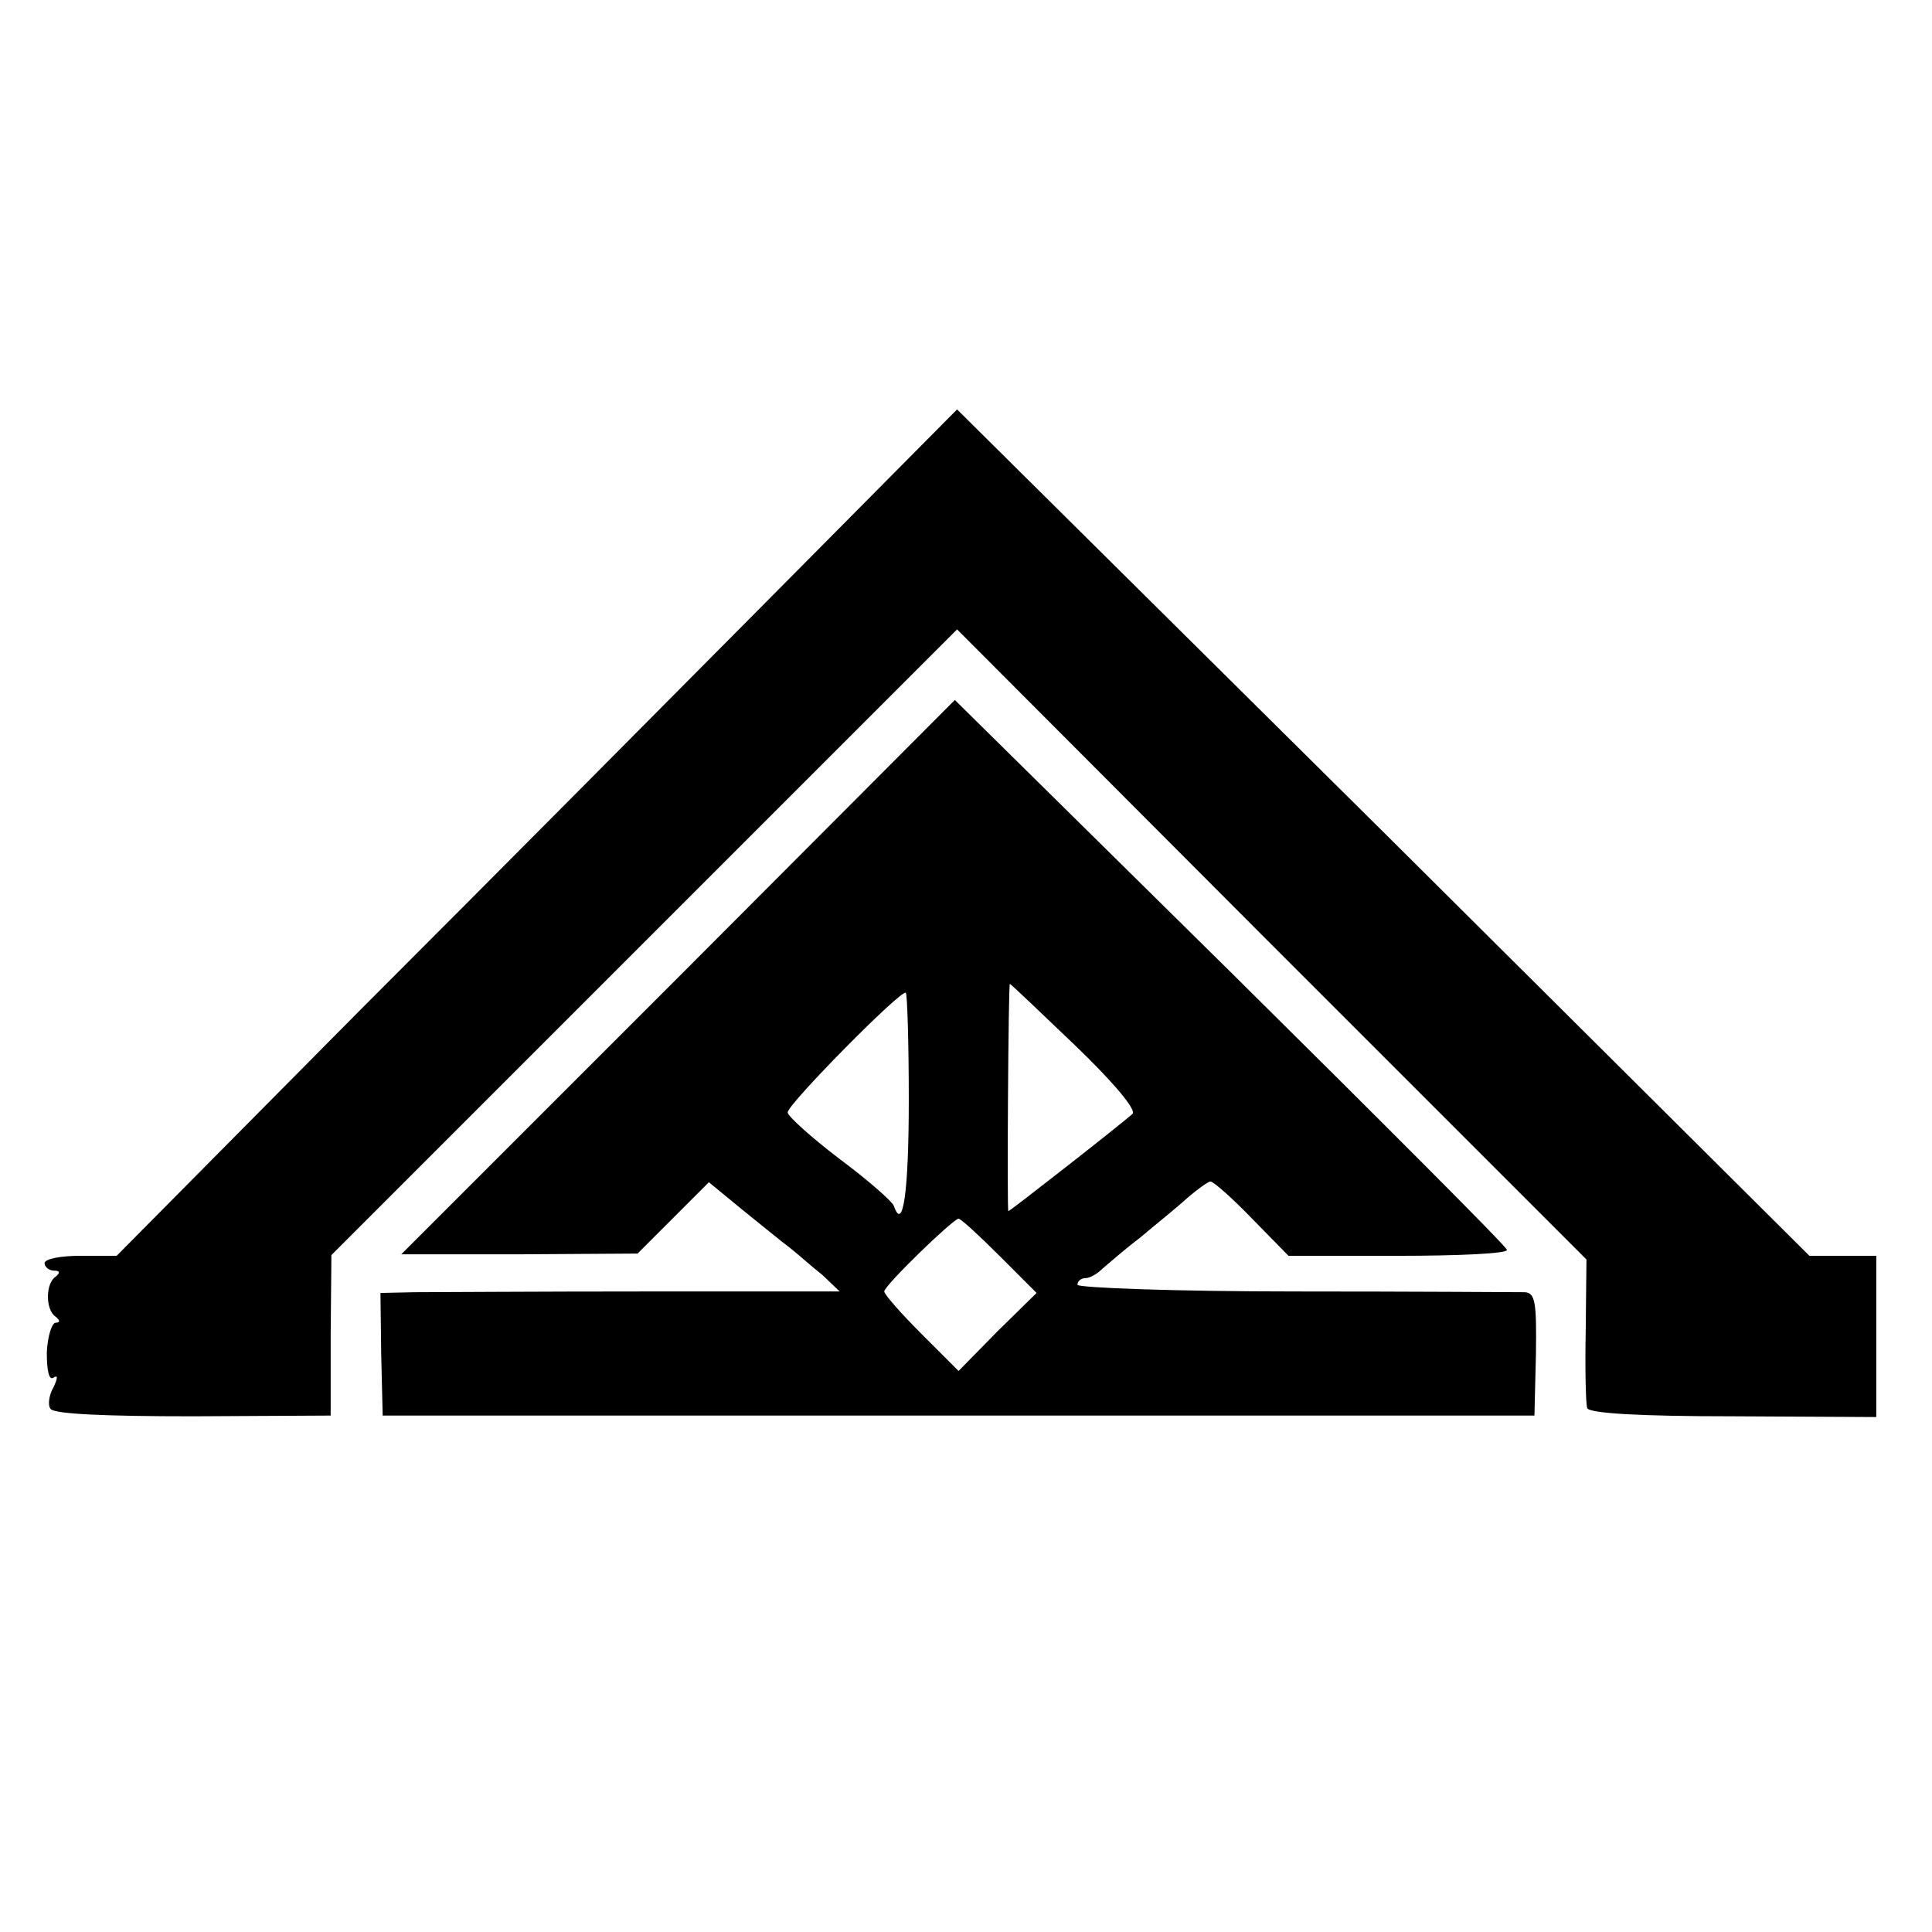
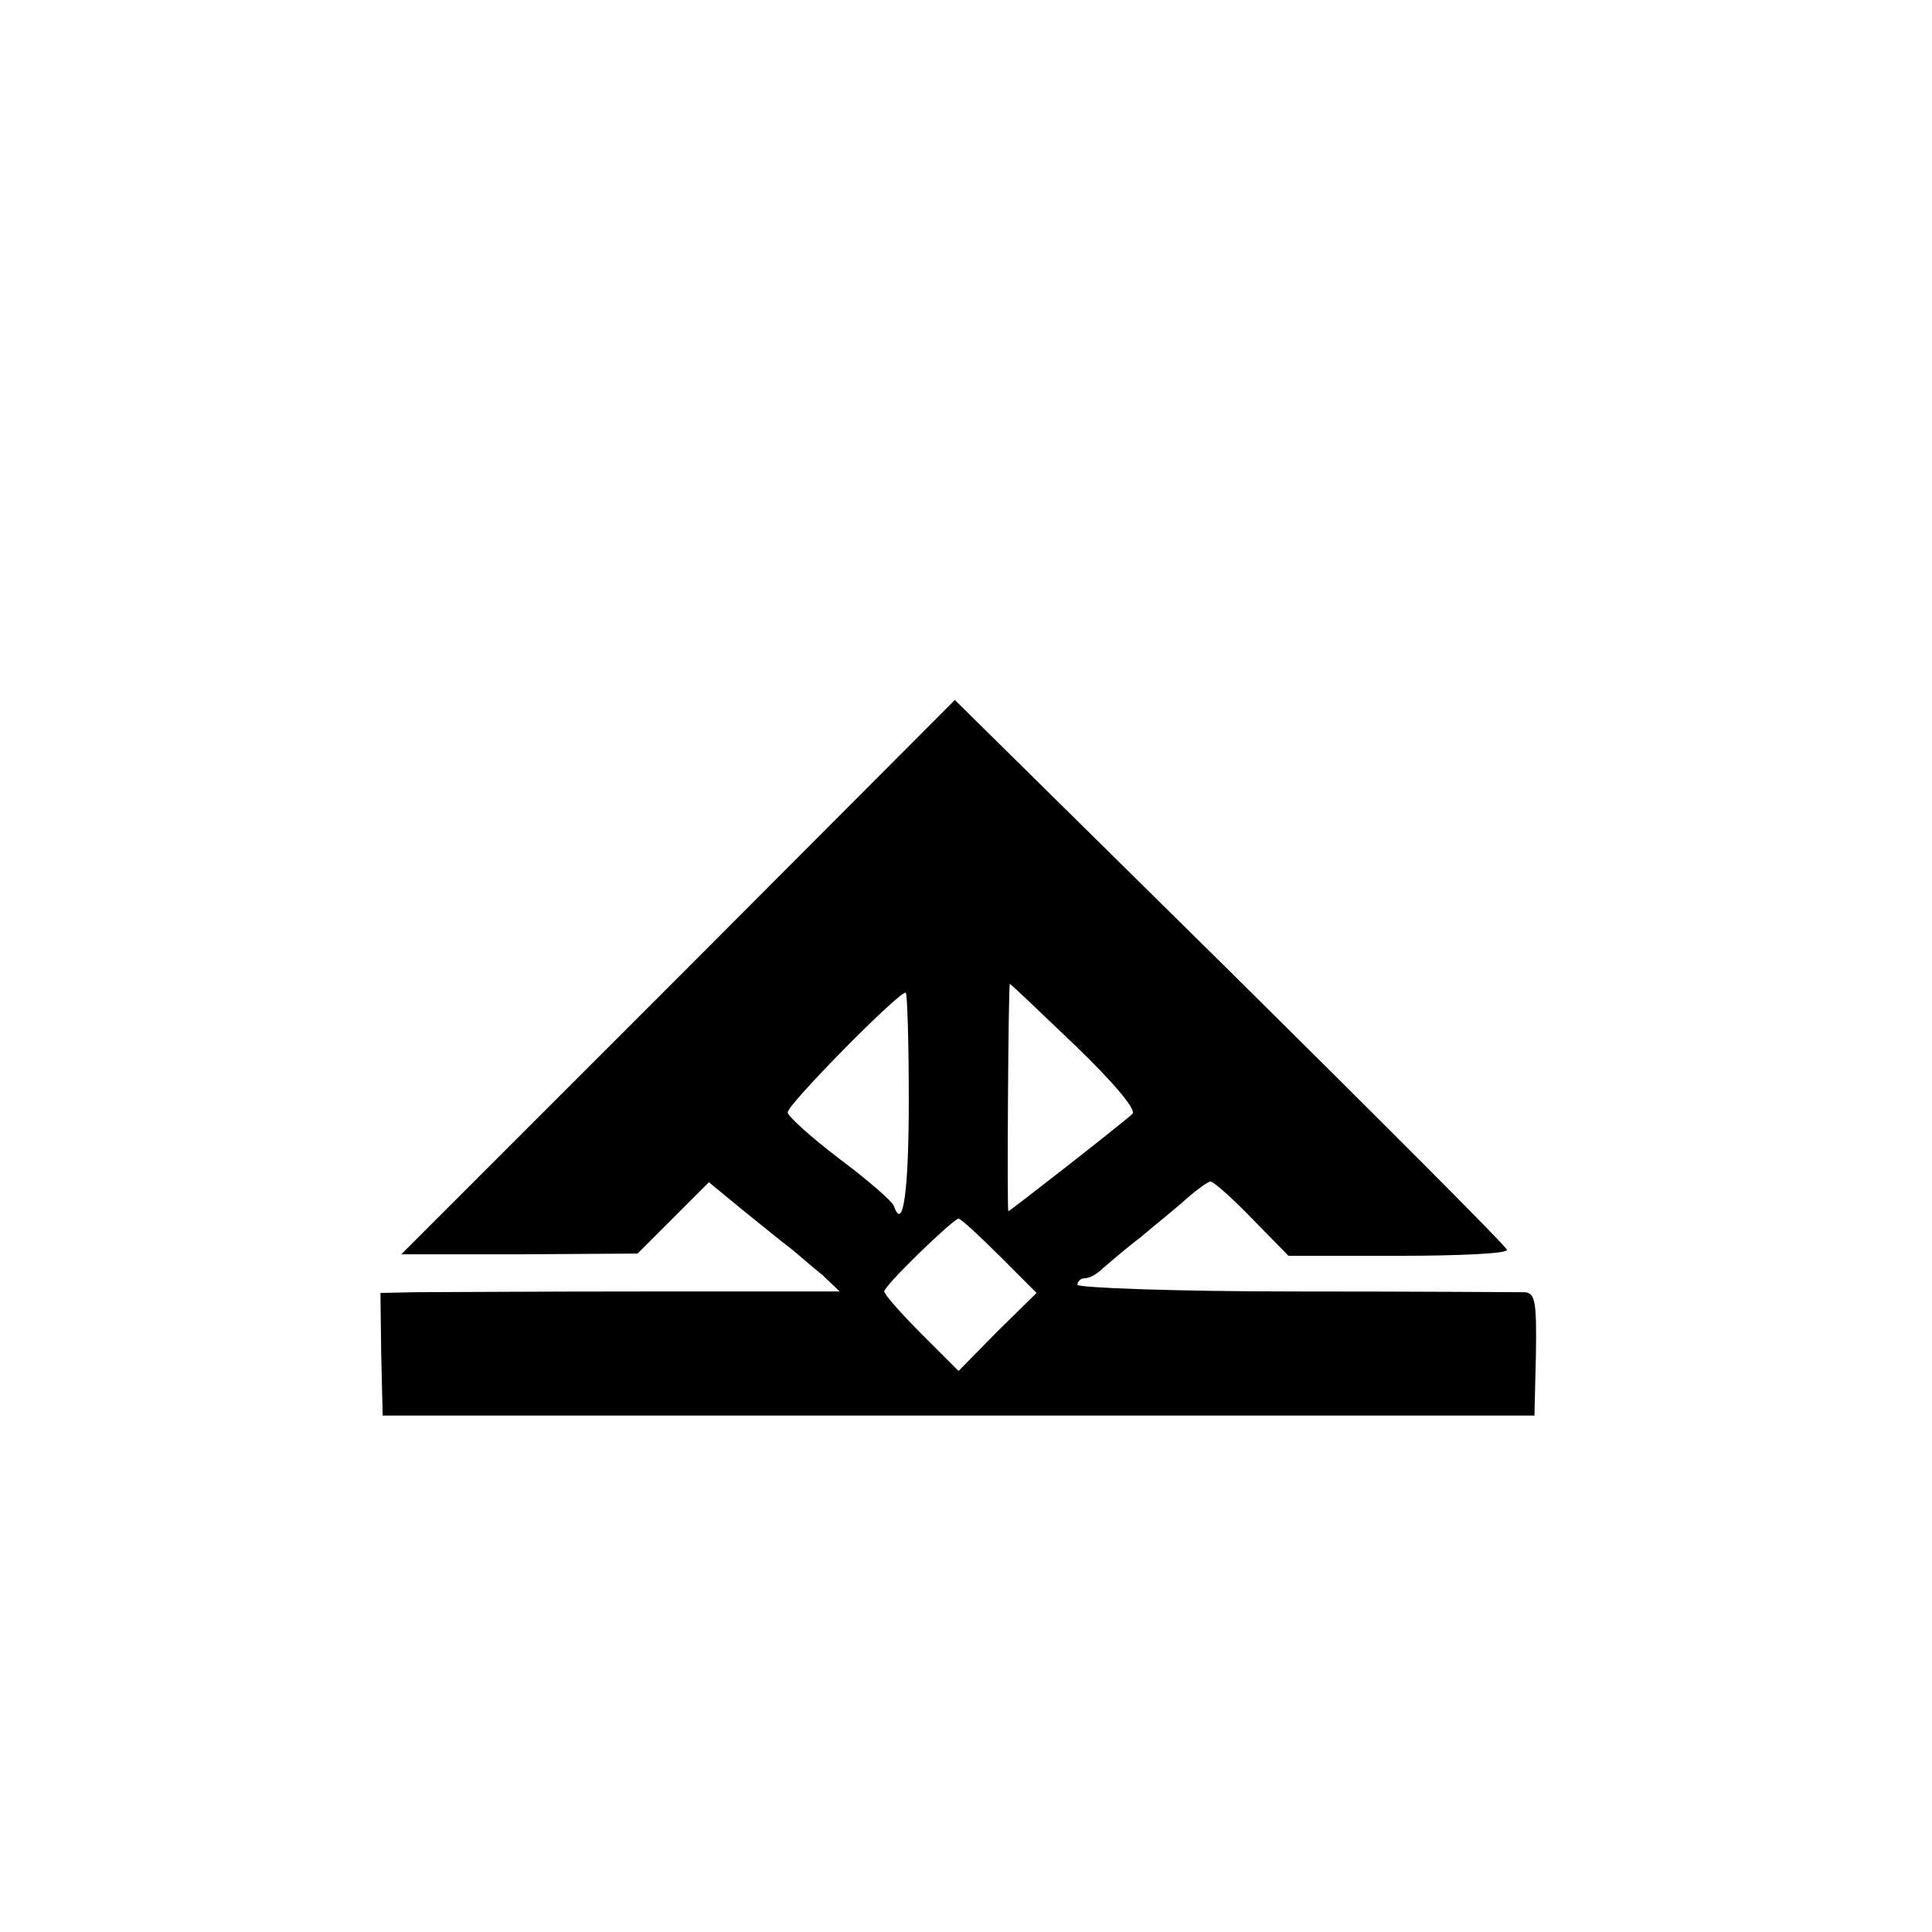
<svg xmlns="http://www.w3.org/2000/svg" version="1.0" width="260pt" height="260pt" viewBox="0 0 260 260" preserveAspectRatio="xMidYMid meet">
  <g transform="translate(0,260) scale(0.1,-0.1)" fill="#000000" stroke="none">
-     <path d="M1048 1807 c-132 -133 -386 -389 -566 -569 l-325 -328 -49 0 c-26 0 -48 -4 -48 -10 0 -5 6 -10 13 -10 8 0 8 -3 2 -8 -14 -9 -14 -45 0 -54 6 -5 6 -8 0 -8 -5 0 -11 -18 -12 -40 0 -25 3 -38 9 -34 6 4 6 0 0 -13 -6 -10 -8 -24 -4 -29 5 -7 74 -10 192 -10 l185 1 0 108 1 108 421 421 421 421 423 -424 424 -424 -1 -95 c-1 -52 0 -99 2 -105 3 -7 70 -11 197 -11 l192 -1 0 109 0 108 -45 0 -45 0 -573 570 -574 569 -240 -242z" />
    <path d="M913 1285 l-373 -373 159 0 159 1 48 48 48 48 45 -37 c25 -20 54 -44 65 -52 10 -8 29 -25 43 -36 l23 -22 -262 0 c-145 0 -284 -1 -310 -1 l-46 -1 1 -82 2 -83 775 0 775 0 2 83 c1 70 -1 82 -15 83 -10 0 -149 1 -309 1 -161 0 -293 5 -293 9 0 5 5 9 11 9 6 0 16 6 23 13 7 6 30 26 51 42 20 17 49 40 63 53 14 12 28 22 31 22 4 0 29 -22 56 -50 l49 -50 148 0 c81 0 147 3 146 8 0 4 -168 172 -372 374 l-371 366 -372 -373z m611 -184 c-14 -13 -165 -131 -167 -131 -2 0 0 304 2 306 1 0 40 -37 88 -83 51 -49 83 -87 77 -92z m-301 19 c0 -126 -8 -178 -20 -143 -2 6 -35 35 -74 64 -38 29 -69 57 -69 62 0 11 153 166 159 161 2 -2 4 -67 4 -144z m122 -210 l50 -50 -53 -52 -52 -53 -50 50 c-27 27 -50 53 -50 57 0 8 92 97 100 98 3 0 28 -23 55 -50z" />
  </g>
</svg>